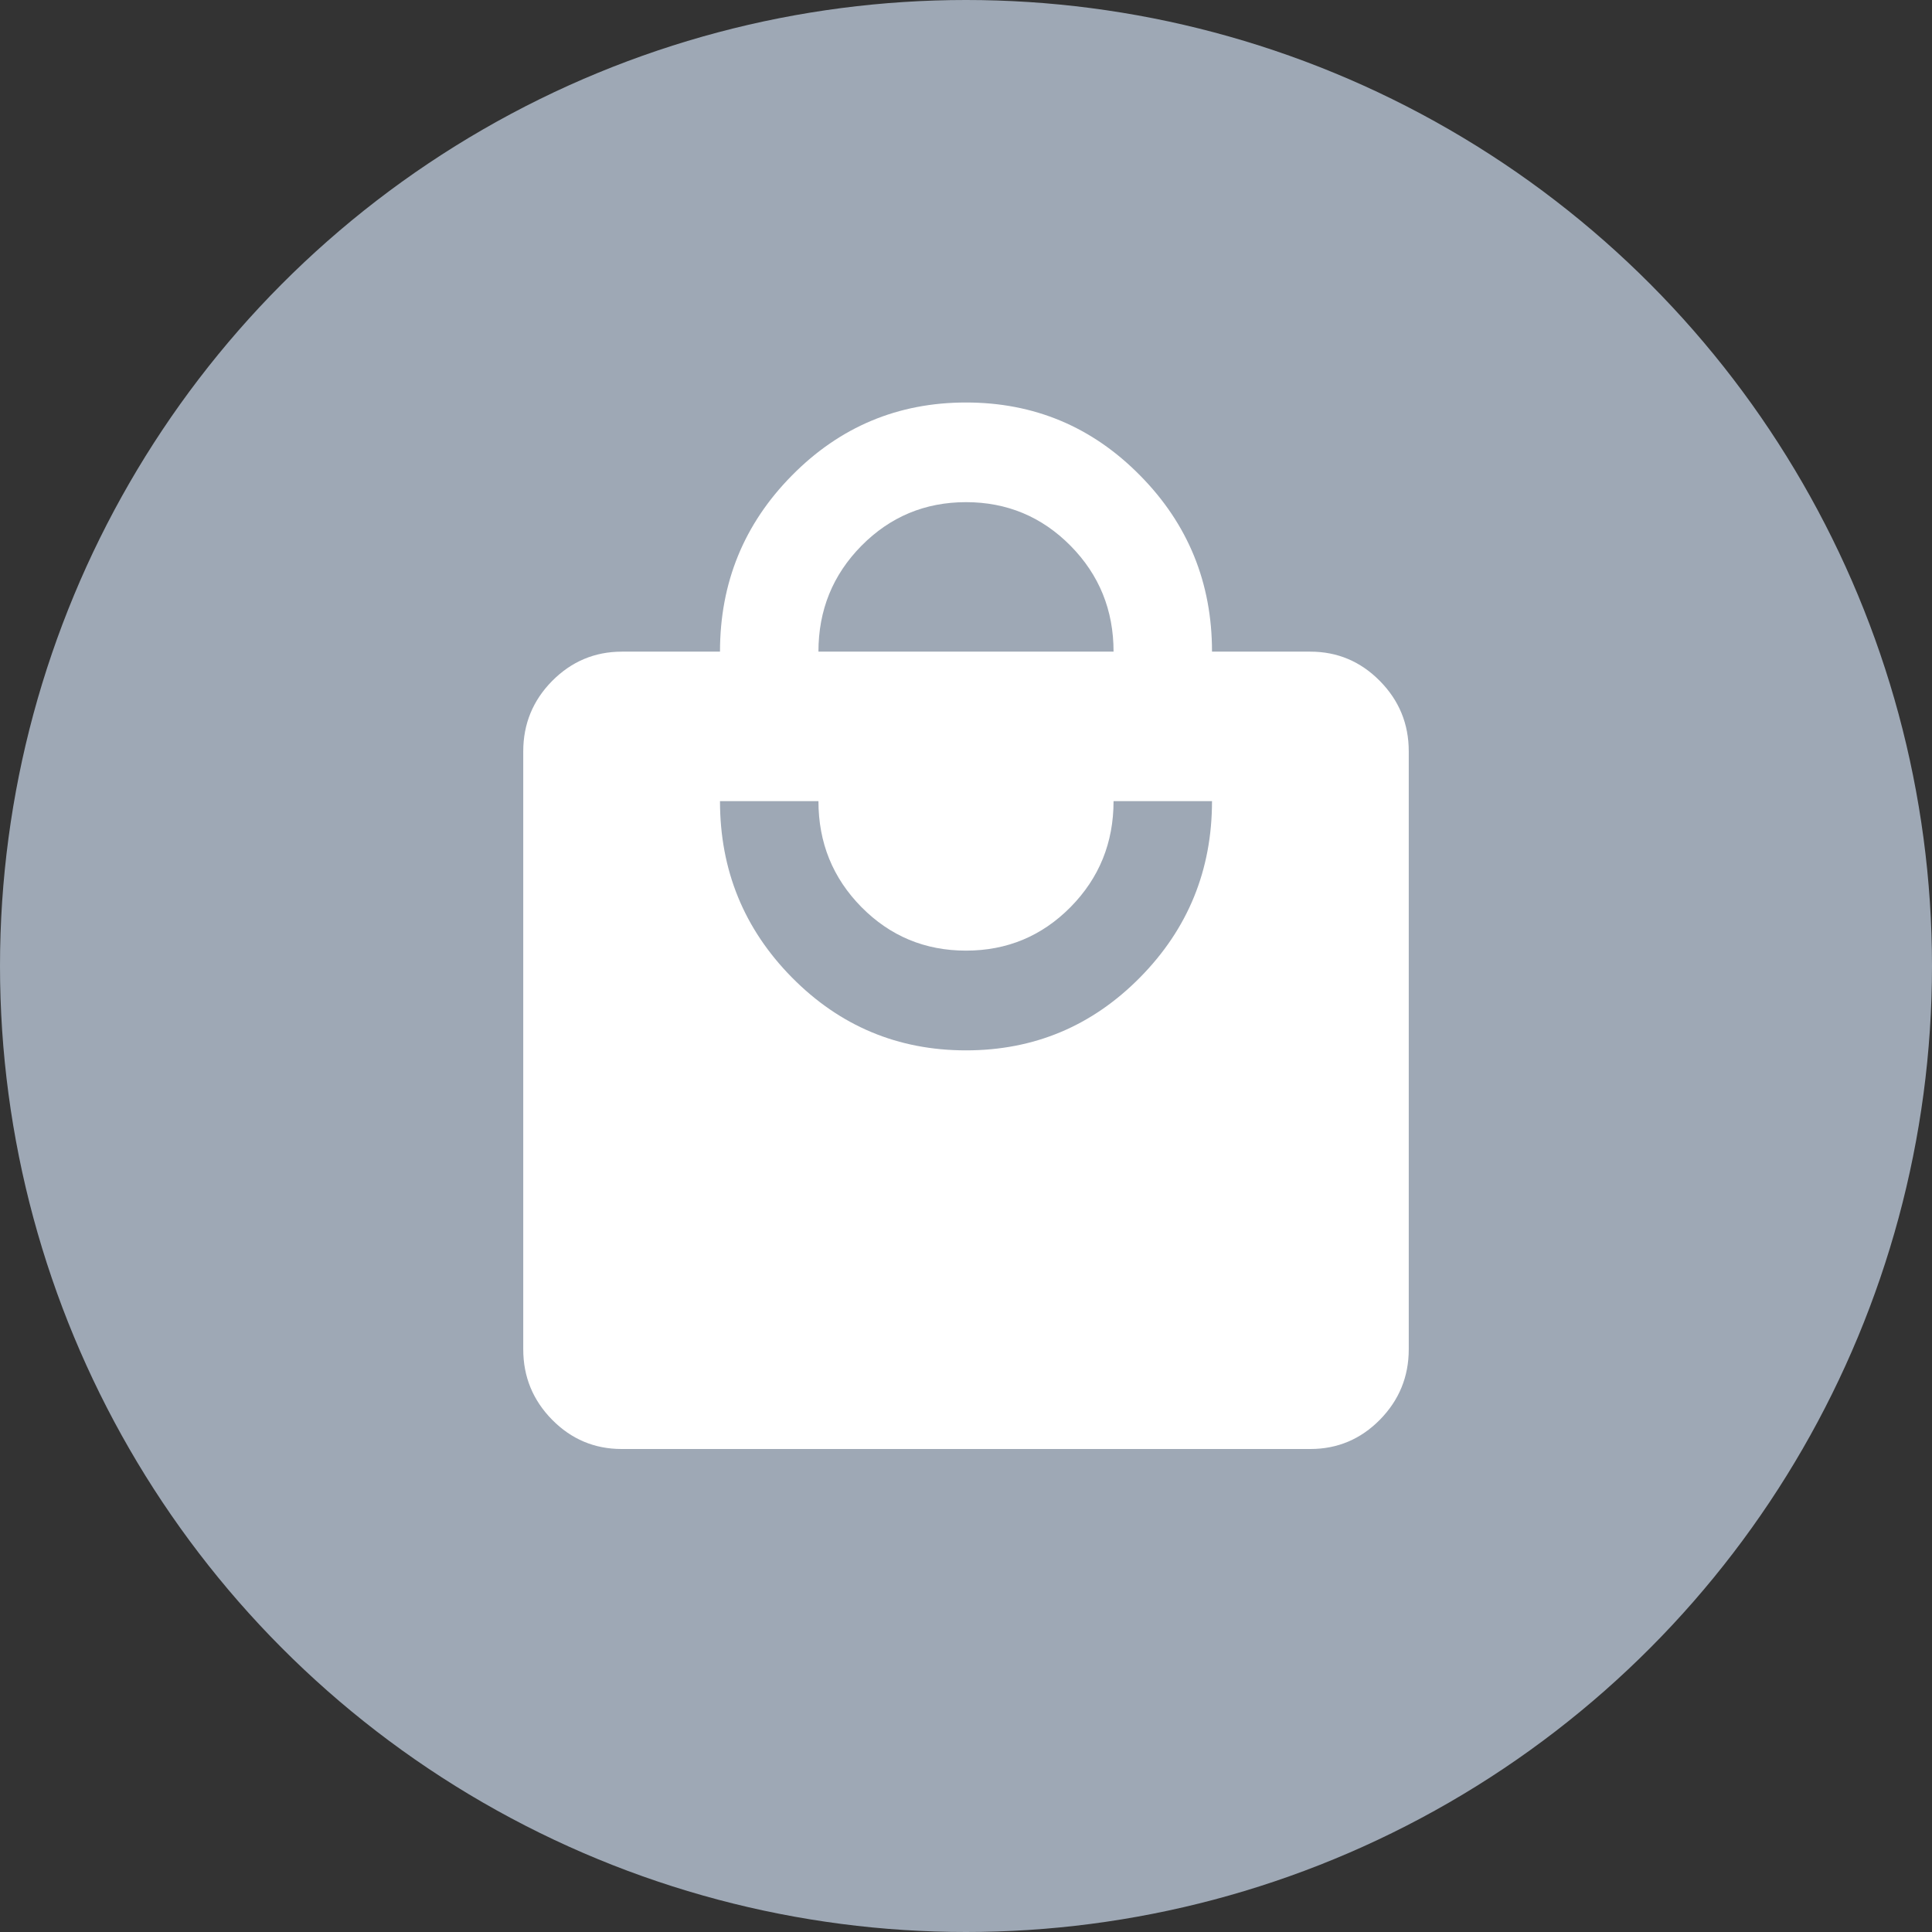
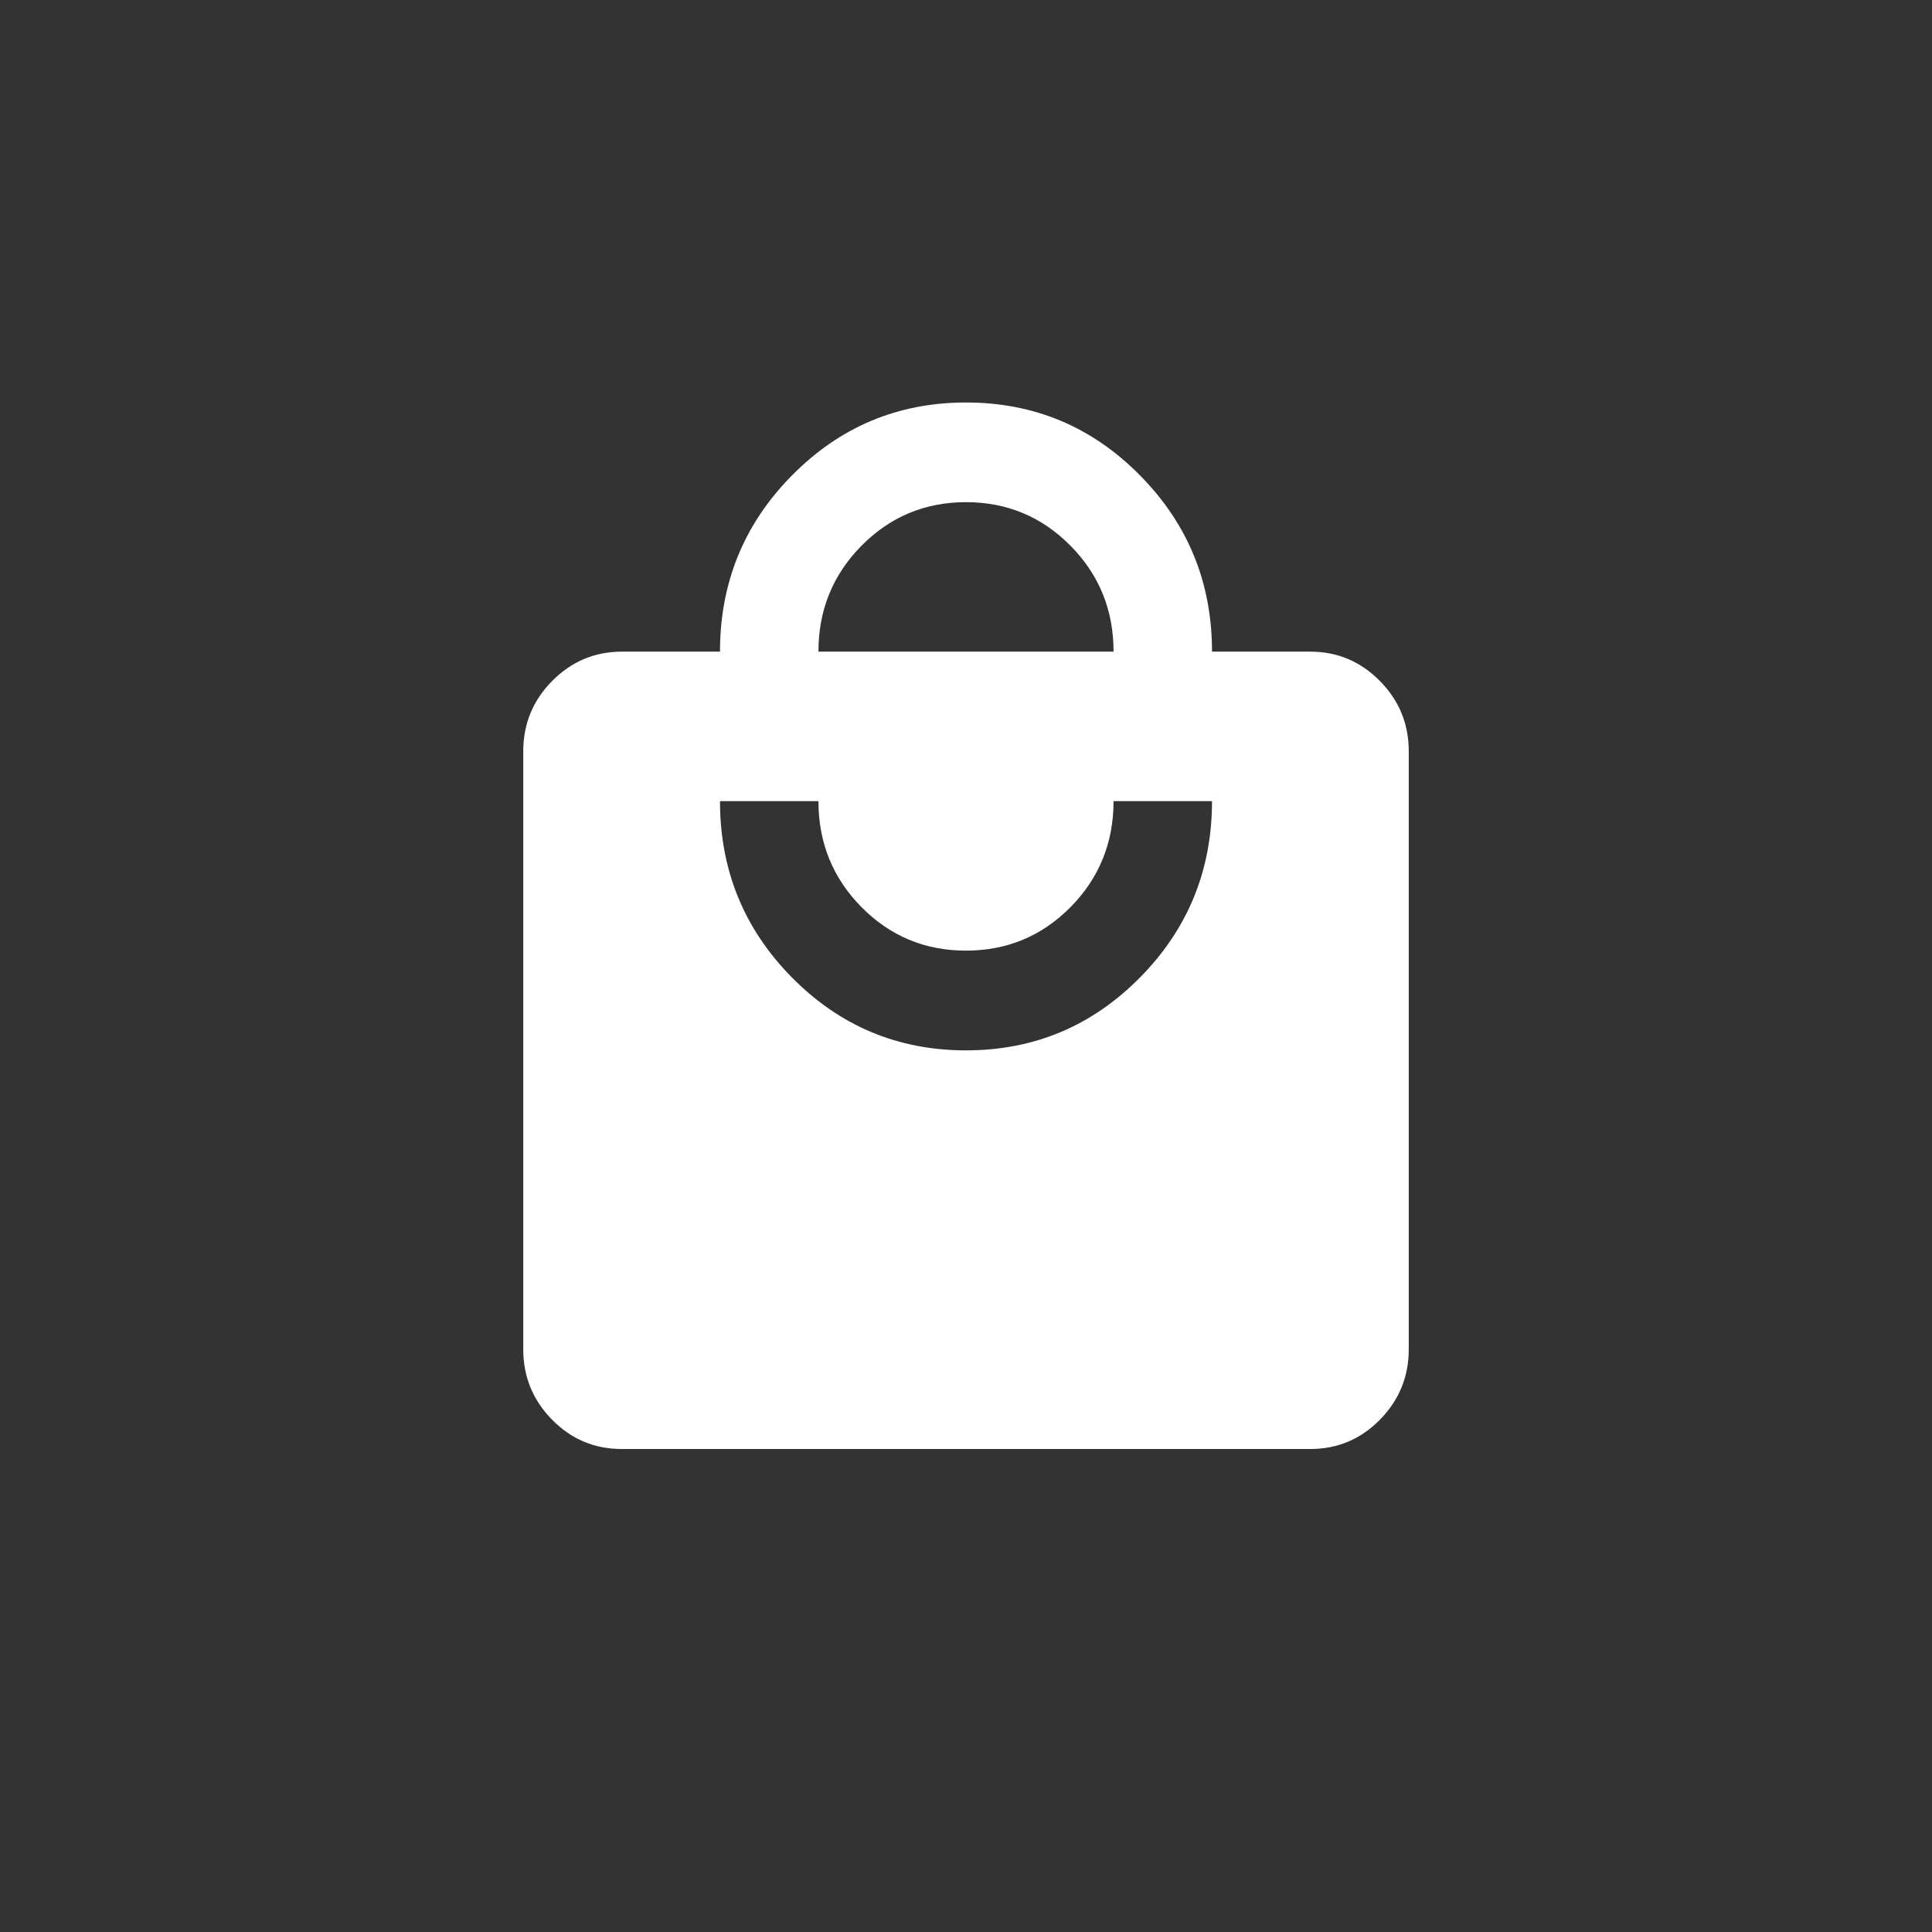
<svg xmlns="http://www.w3.org/2000/svg" width="24" height="24" viewBox="0 0 24 24" fill="none">
  <rect x="0" y="0" width="24" height="24" fill="#333333" stroke="none" />
-   <circle cx="12" cy="12" r="12" fill="#9EA8B5" />
  <path d="M7.722 18C7.386 18 7.098 17.879 6.859 17.637C6.62 17.394 6.5 17.103 6.5 16.762V9.333C6.5 8.993 6.62 8.701 6.859 8.459C7.099 8.217 7.387 8.096 7.722 8.095H8.944C8.944 7.239 9.242 6.509 9.838 5.906C10.434 5.302 11.155 5 12 5C12.845 5 13.566 5.301 14.162 5.906C14.759 6.51 15.056 7.24 15.056 8.095H16.278C16.614 8.095 16.902 8.217 17.141 8.459C17.381 8.702 17.5 8.993 17.5 9.333V16.762C17.5 17.102 17.38 17.394 17.141 17.637C16.902 17.879 16.614 18 16.278 18H7.722ZM12 13.048C12.845 13.048 13.566 12.746 14.162 12.142C14.758 11.538 15.056 10.808 15.056 9.952H13.833C13.833 10.468 13.655 10.907 13.299 11.268C12.942 11.629 12.509 11.809 12 11.809C11.491 11.809 11.058 11.629 10.701 11.268C10.345 10.907 10.167 10.468 10.167 9.952H8.944C8.944 10.809 9.242 11.539 9.838 12.143C10.434 12.746 11.155 13.048 12 13.048ZM10.167 8.095H13.833C13.833 7.579 13.655 7.141 13.299 6.78C12.942 6.419 12.509 6.238 12 6.238C11.491 6.238 11.058 6.419 10.701 6.78C10.345 7.141 10.167 7.579 10.167 8.095Z" fill="white" />
</svg>